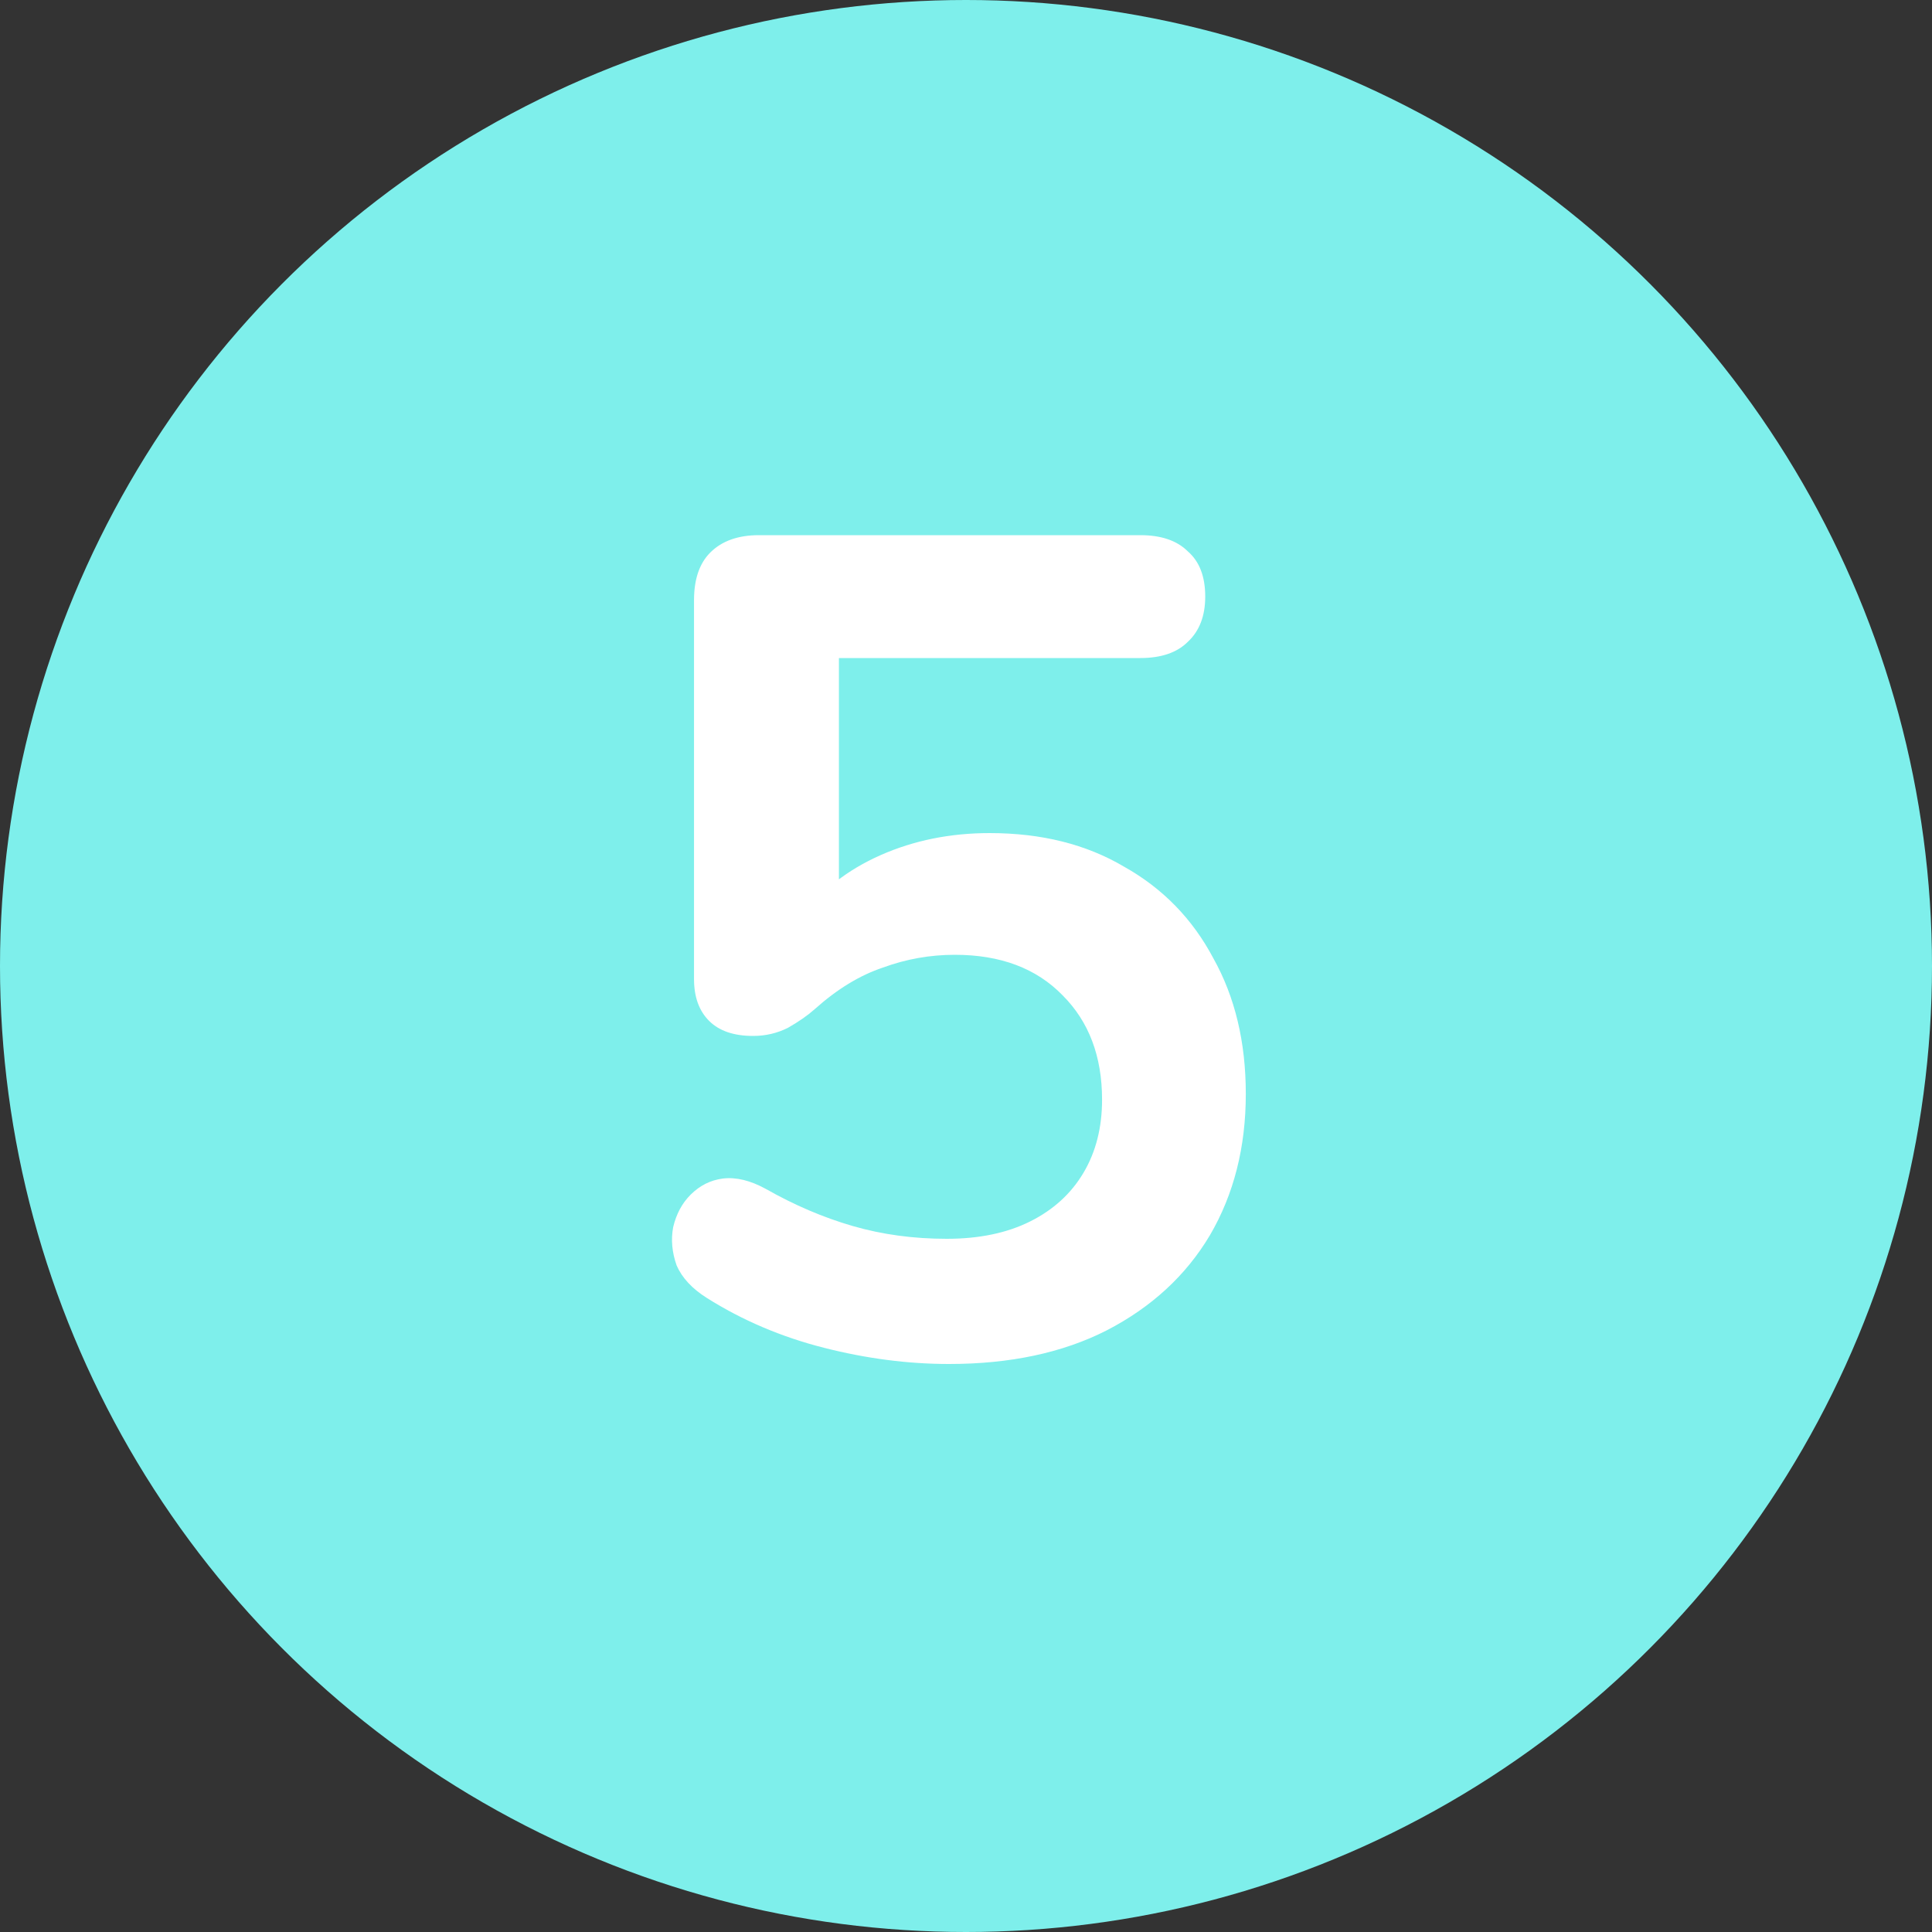
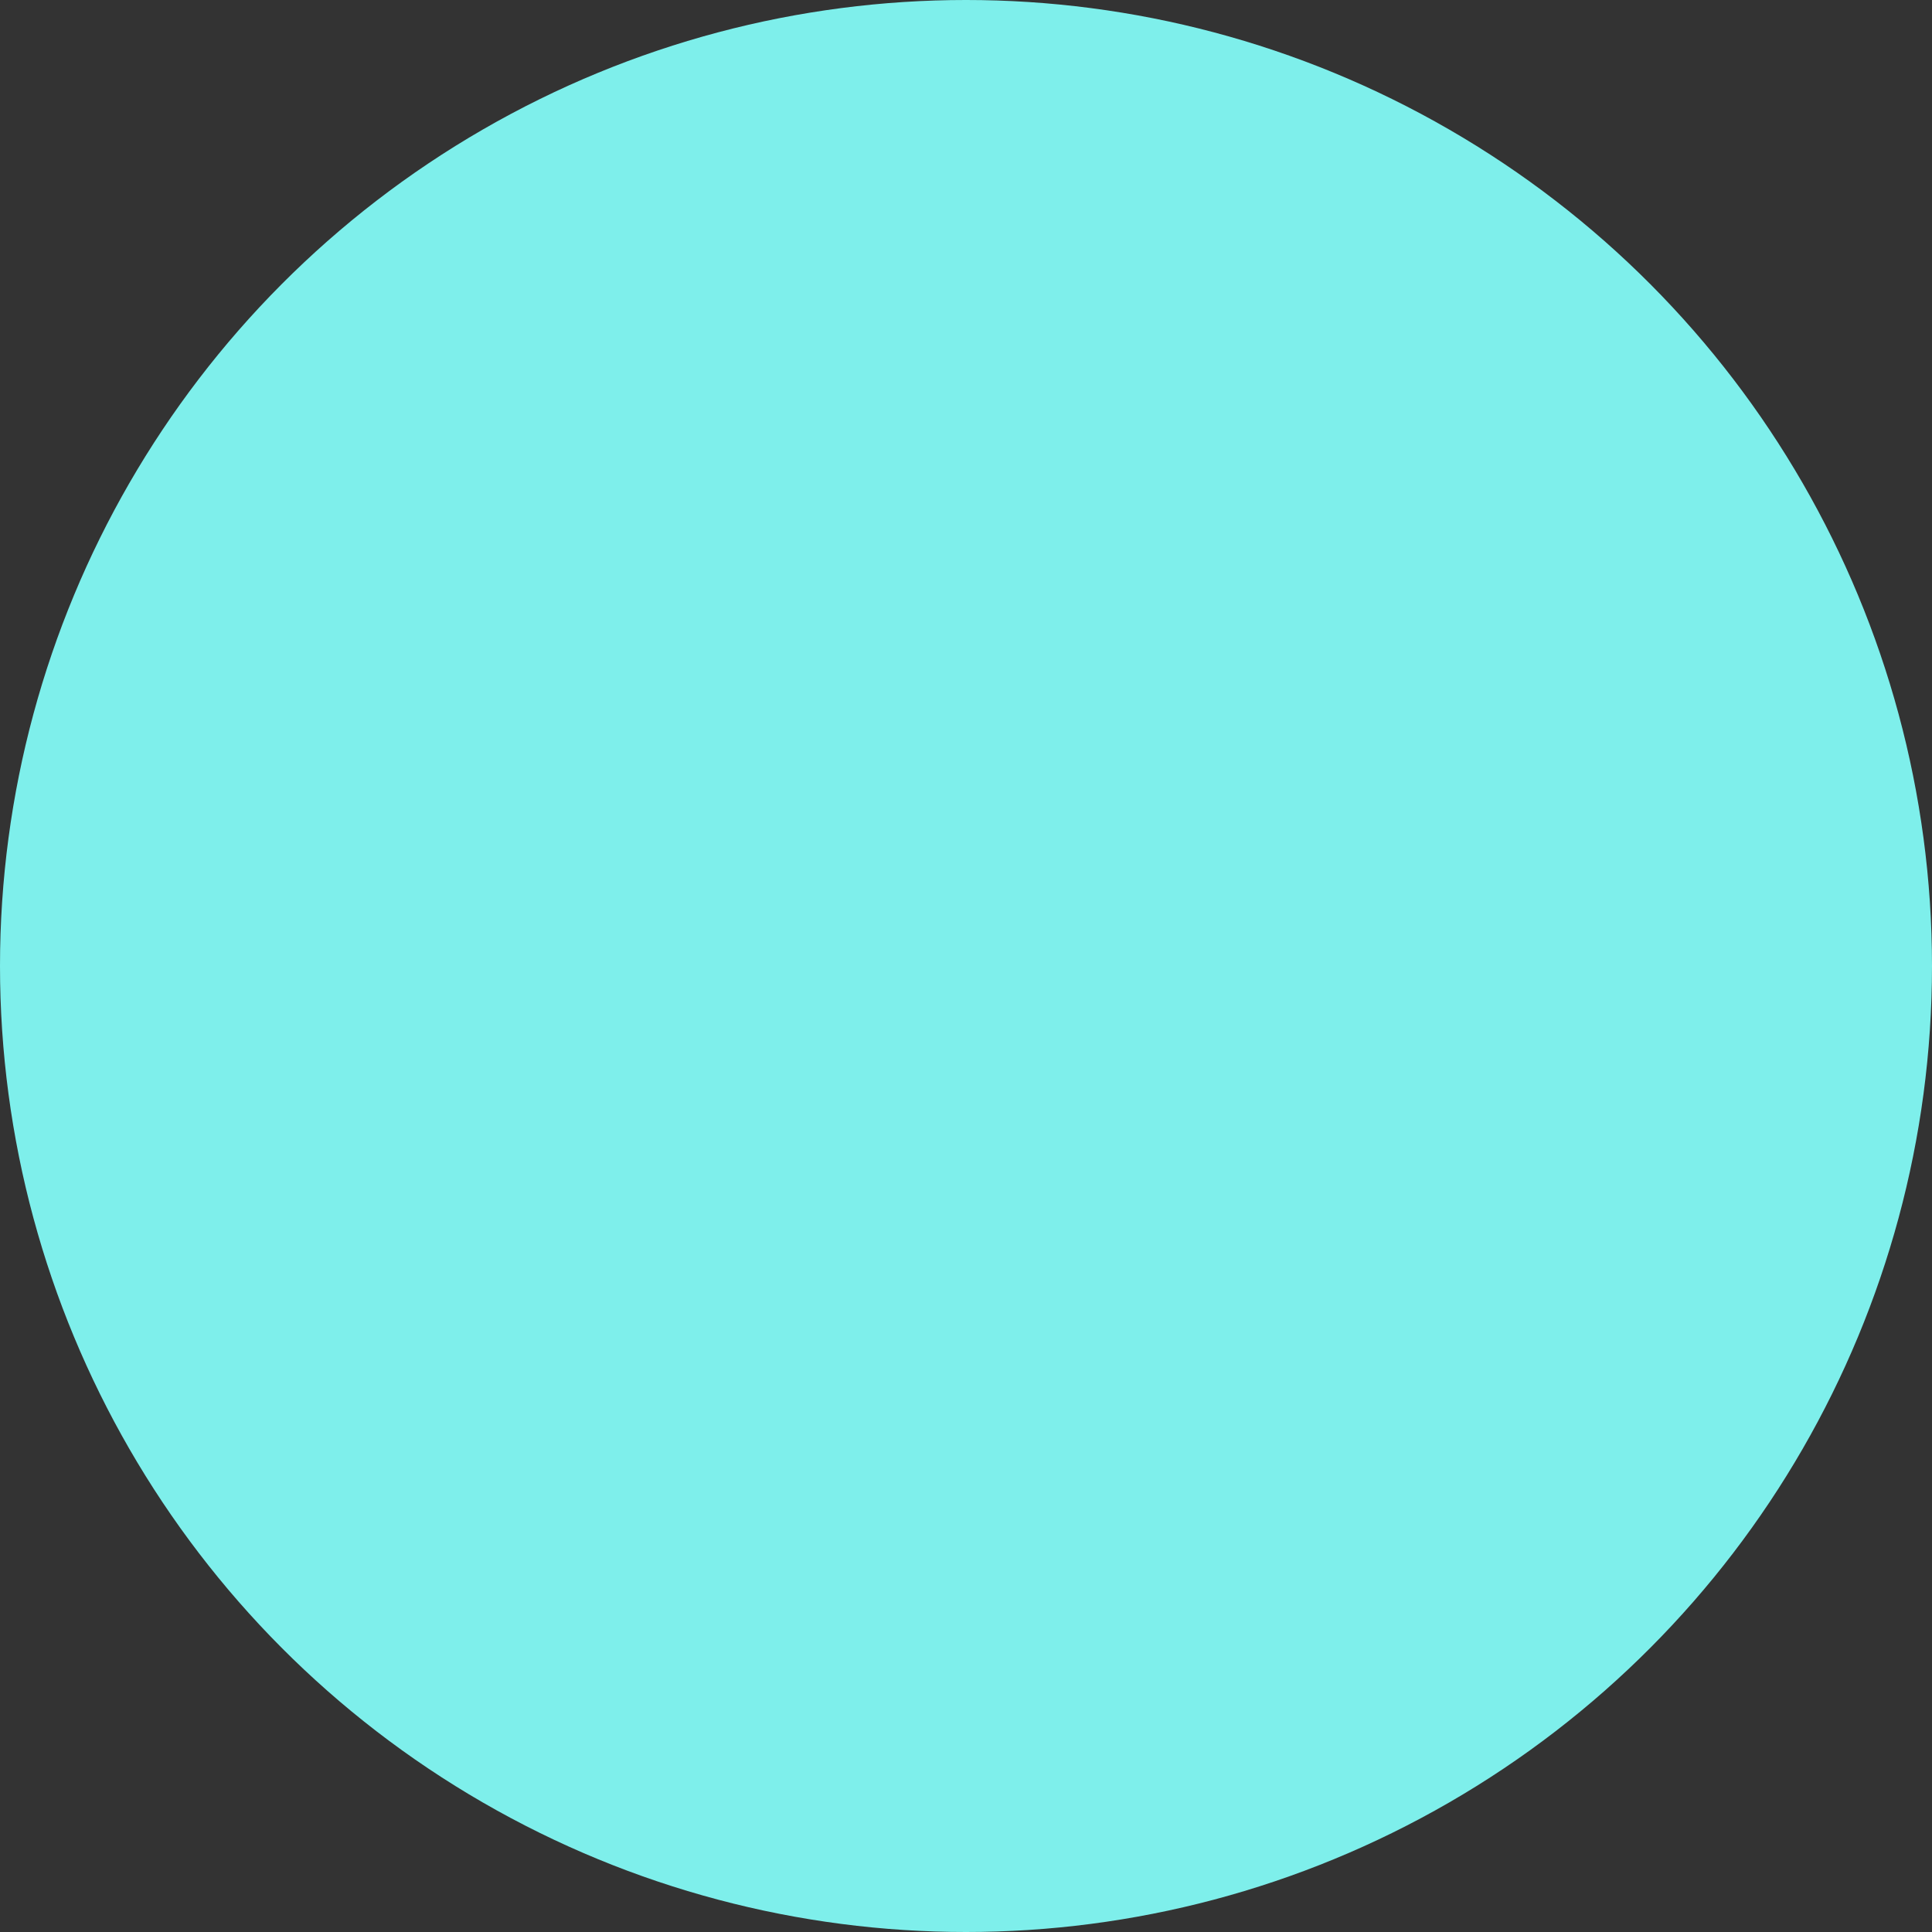
<svg xmlns="http://www.w3.org/2000/svg" width="40" height="40" viewBox="0 0 40 40" fill="none">
  <rect x="0" y="0" width="40" height="40" fill="#333333" stroke="none" />
  <circle cx="20" cy="20" r="20" fill="#7EEFEB" />
-   <path d="M19.649 28.24C18.801 28.24 17.937 28.128 17.057 27.904C16.177 27.68 15.369 27.336 14.633 26.872C14.329 26.68 14.121 26.456 14.009 26.2C13.913 25.928 13.889 25.664 13.937 25.408C14.001 25.136 14.121 24.912 14.297 24.736C14.489 24.544 14.713 24.432 14.969 24.4C15.241 24.368 15.537 24.44 15.857 24.616C16.449 24.952 17.049 25.208 17.657 25.384C18.265 25.56 18.913 25.648 19.601 25.648C20.273 25.648 20.849 25.528 21.329 25.288C21.809 25.048 22.177 24.712 22.433 24.28C22.689 23.848 22.817 23.344 22.817 22.768C22.817 21.872 22.545 21.152 22.001 20.608C21.457 20.048 20.713 19.768 19.769 19.768C19.257 19.768 18.761 19.856 18.281 20.032C17.801 20.192 17.329 20.48 16.865 20.896C16.721 21.024 16.537 21.152 16.313 21.28C16.089 21.392 15.849 21.448 15.593 21.448C15.193 21.448 14.889 21.344 14.681 21.136C14.473 20.928 14.369 20.64 14.369 20.272V12.424C14.369 11.992 14.481 11.664 14.705 11.44C14.945 11.2 15.281 11.08 15.713 11.08H23.609C24.041 11.08 24.369 11.192 24.593 11.416C24.833 11.624 24.953 11.936 24.953 12.352C24.953 12.752 24.833 13.064 24.593 13.288C24.369 13.512 24.041 13.624 23.609 13.624H17.369V19H16.577C16.993 18.44 17.545 18.008 18.233 17.704C18.921 17.4 19.673 17.248 20.489 17.248C21.561 17.248 22.489 17.48 23.273 17.944C24.073 18.392 24.689 19.024 25.121 19.84C25.569 20.64 25.793 21.576 25.793 22.648C25.793 23.752 25.545 24.728 25.049 25.576C24.553 26.408 23.841 27.064 22.913 27.544C22.001 28.008 20.913 28.24 19.649 28.24Z" fill="white" />
</svg>